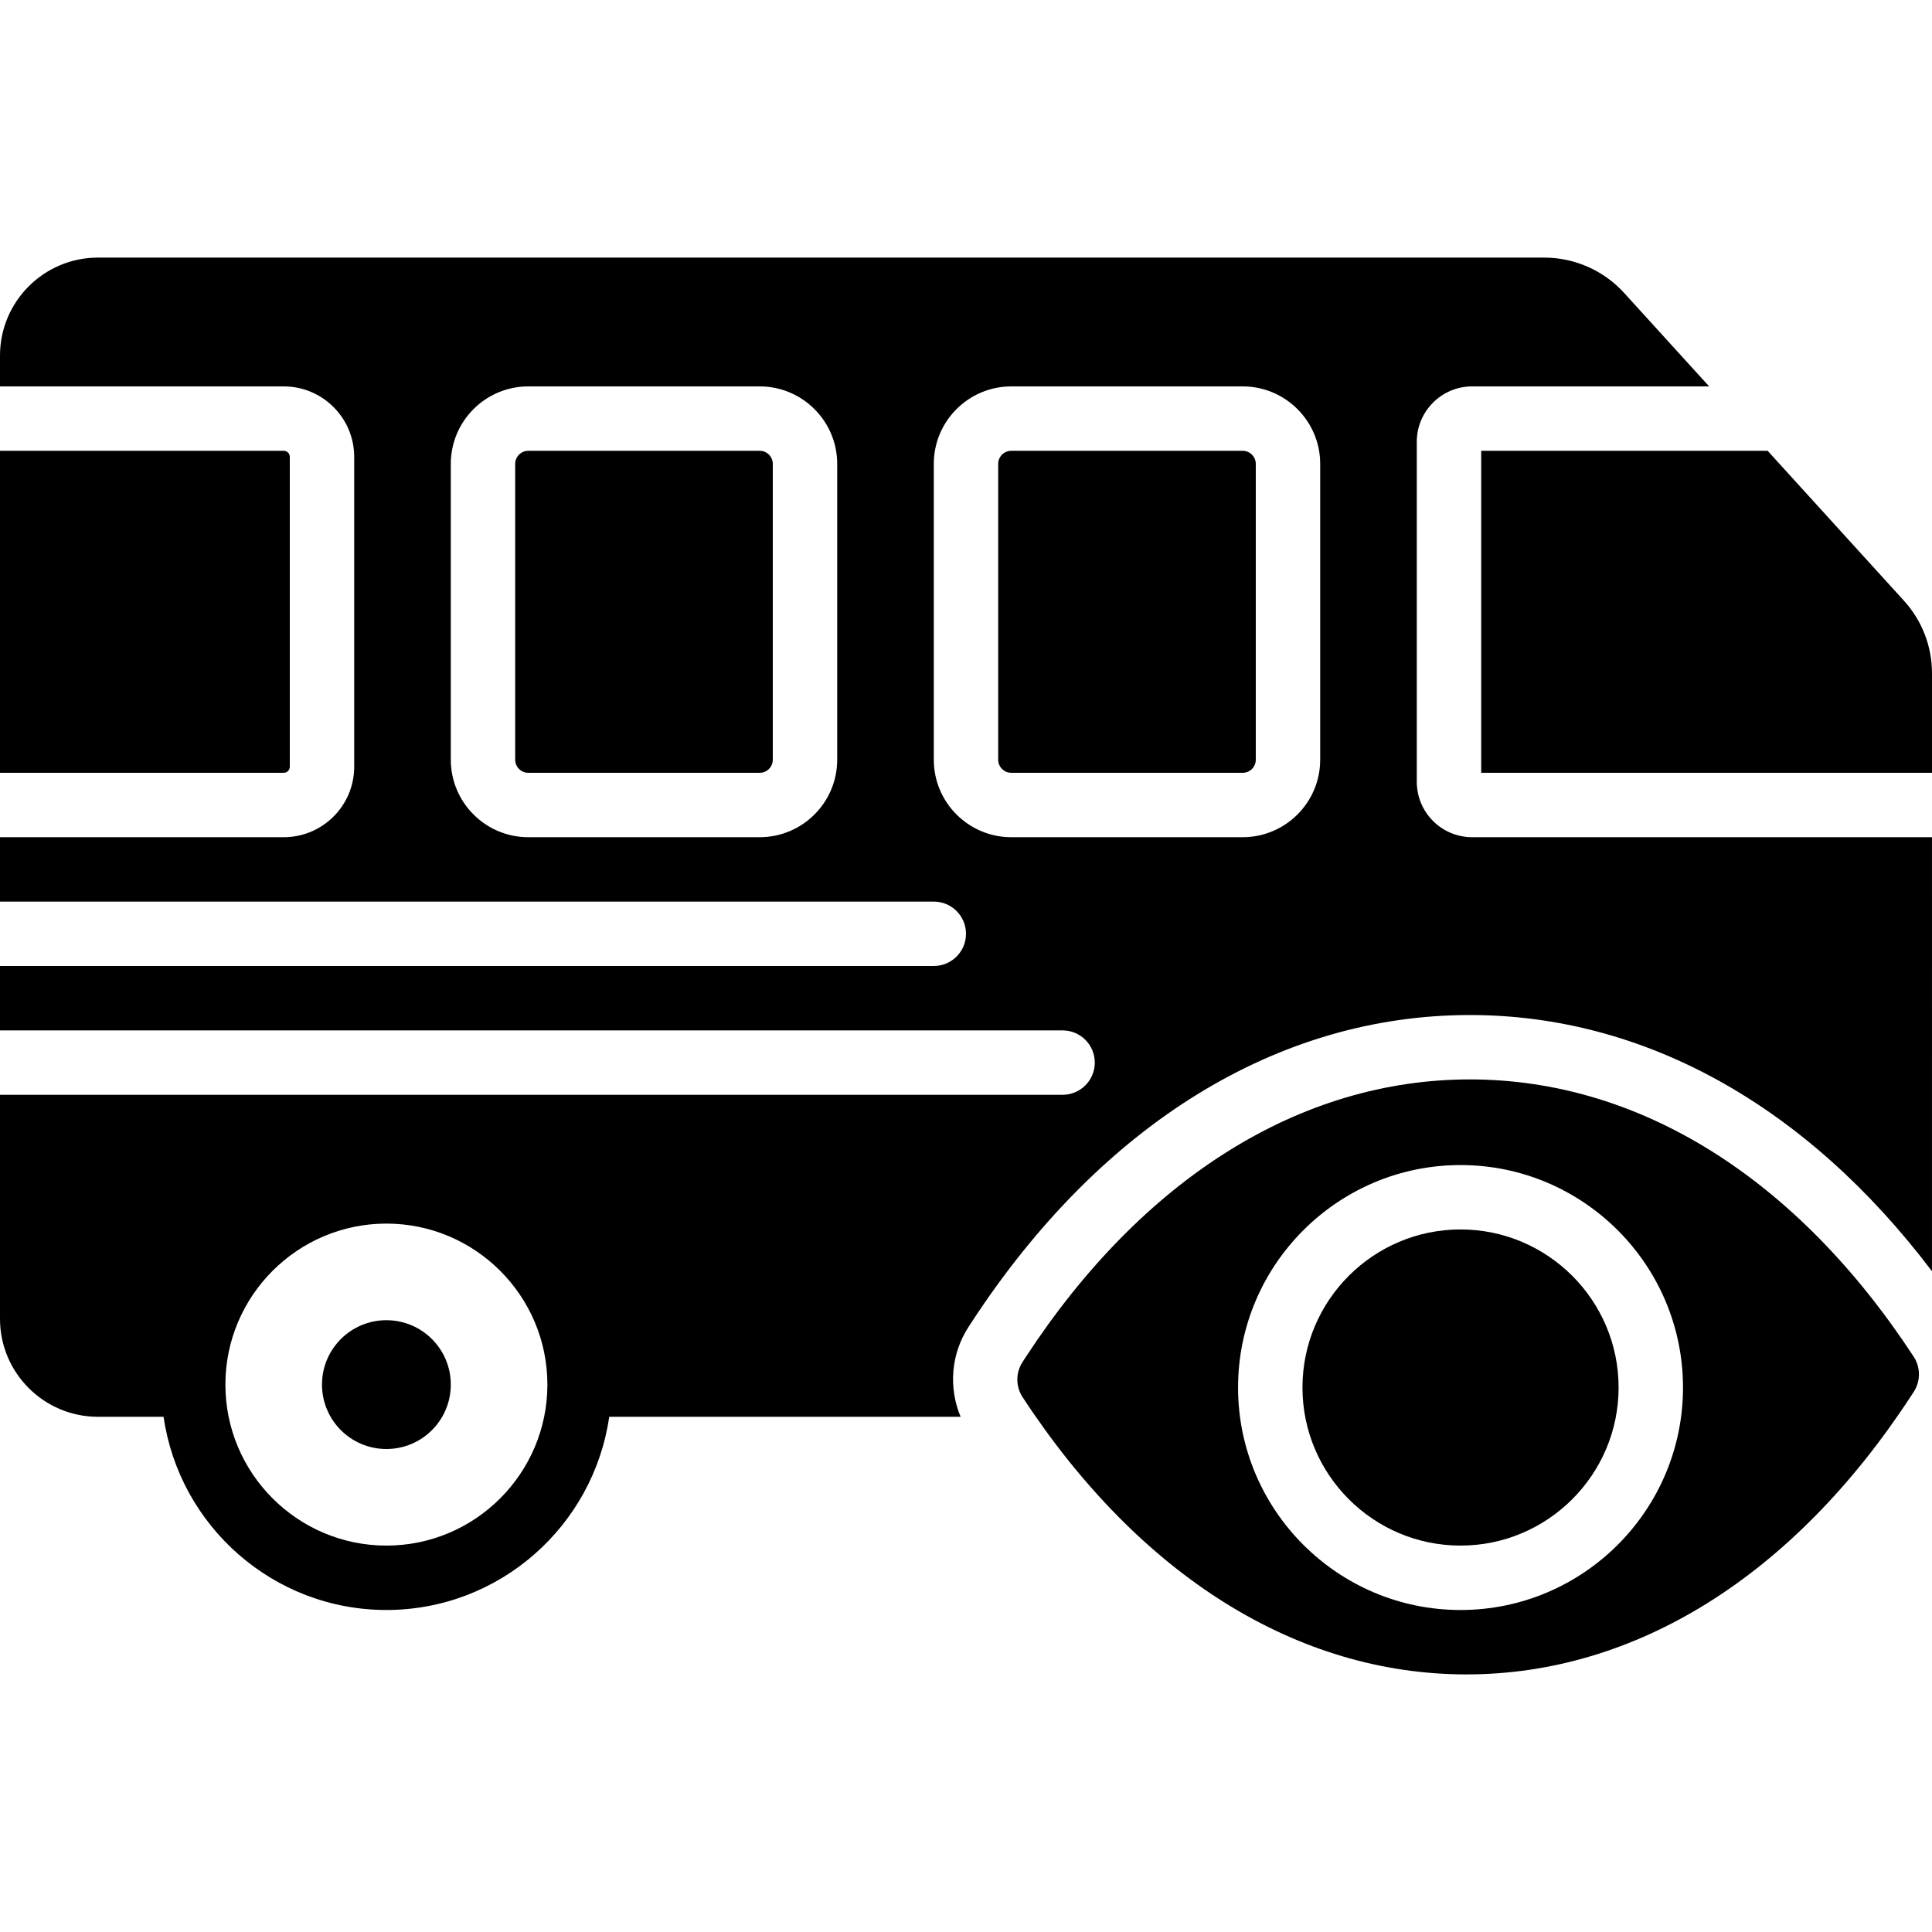
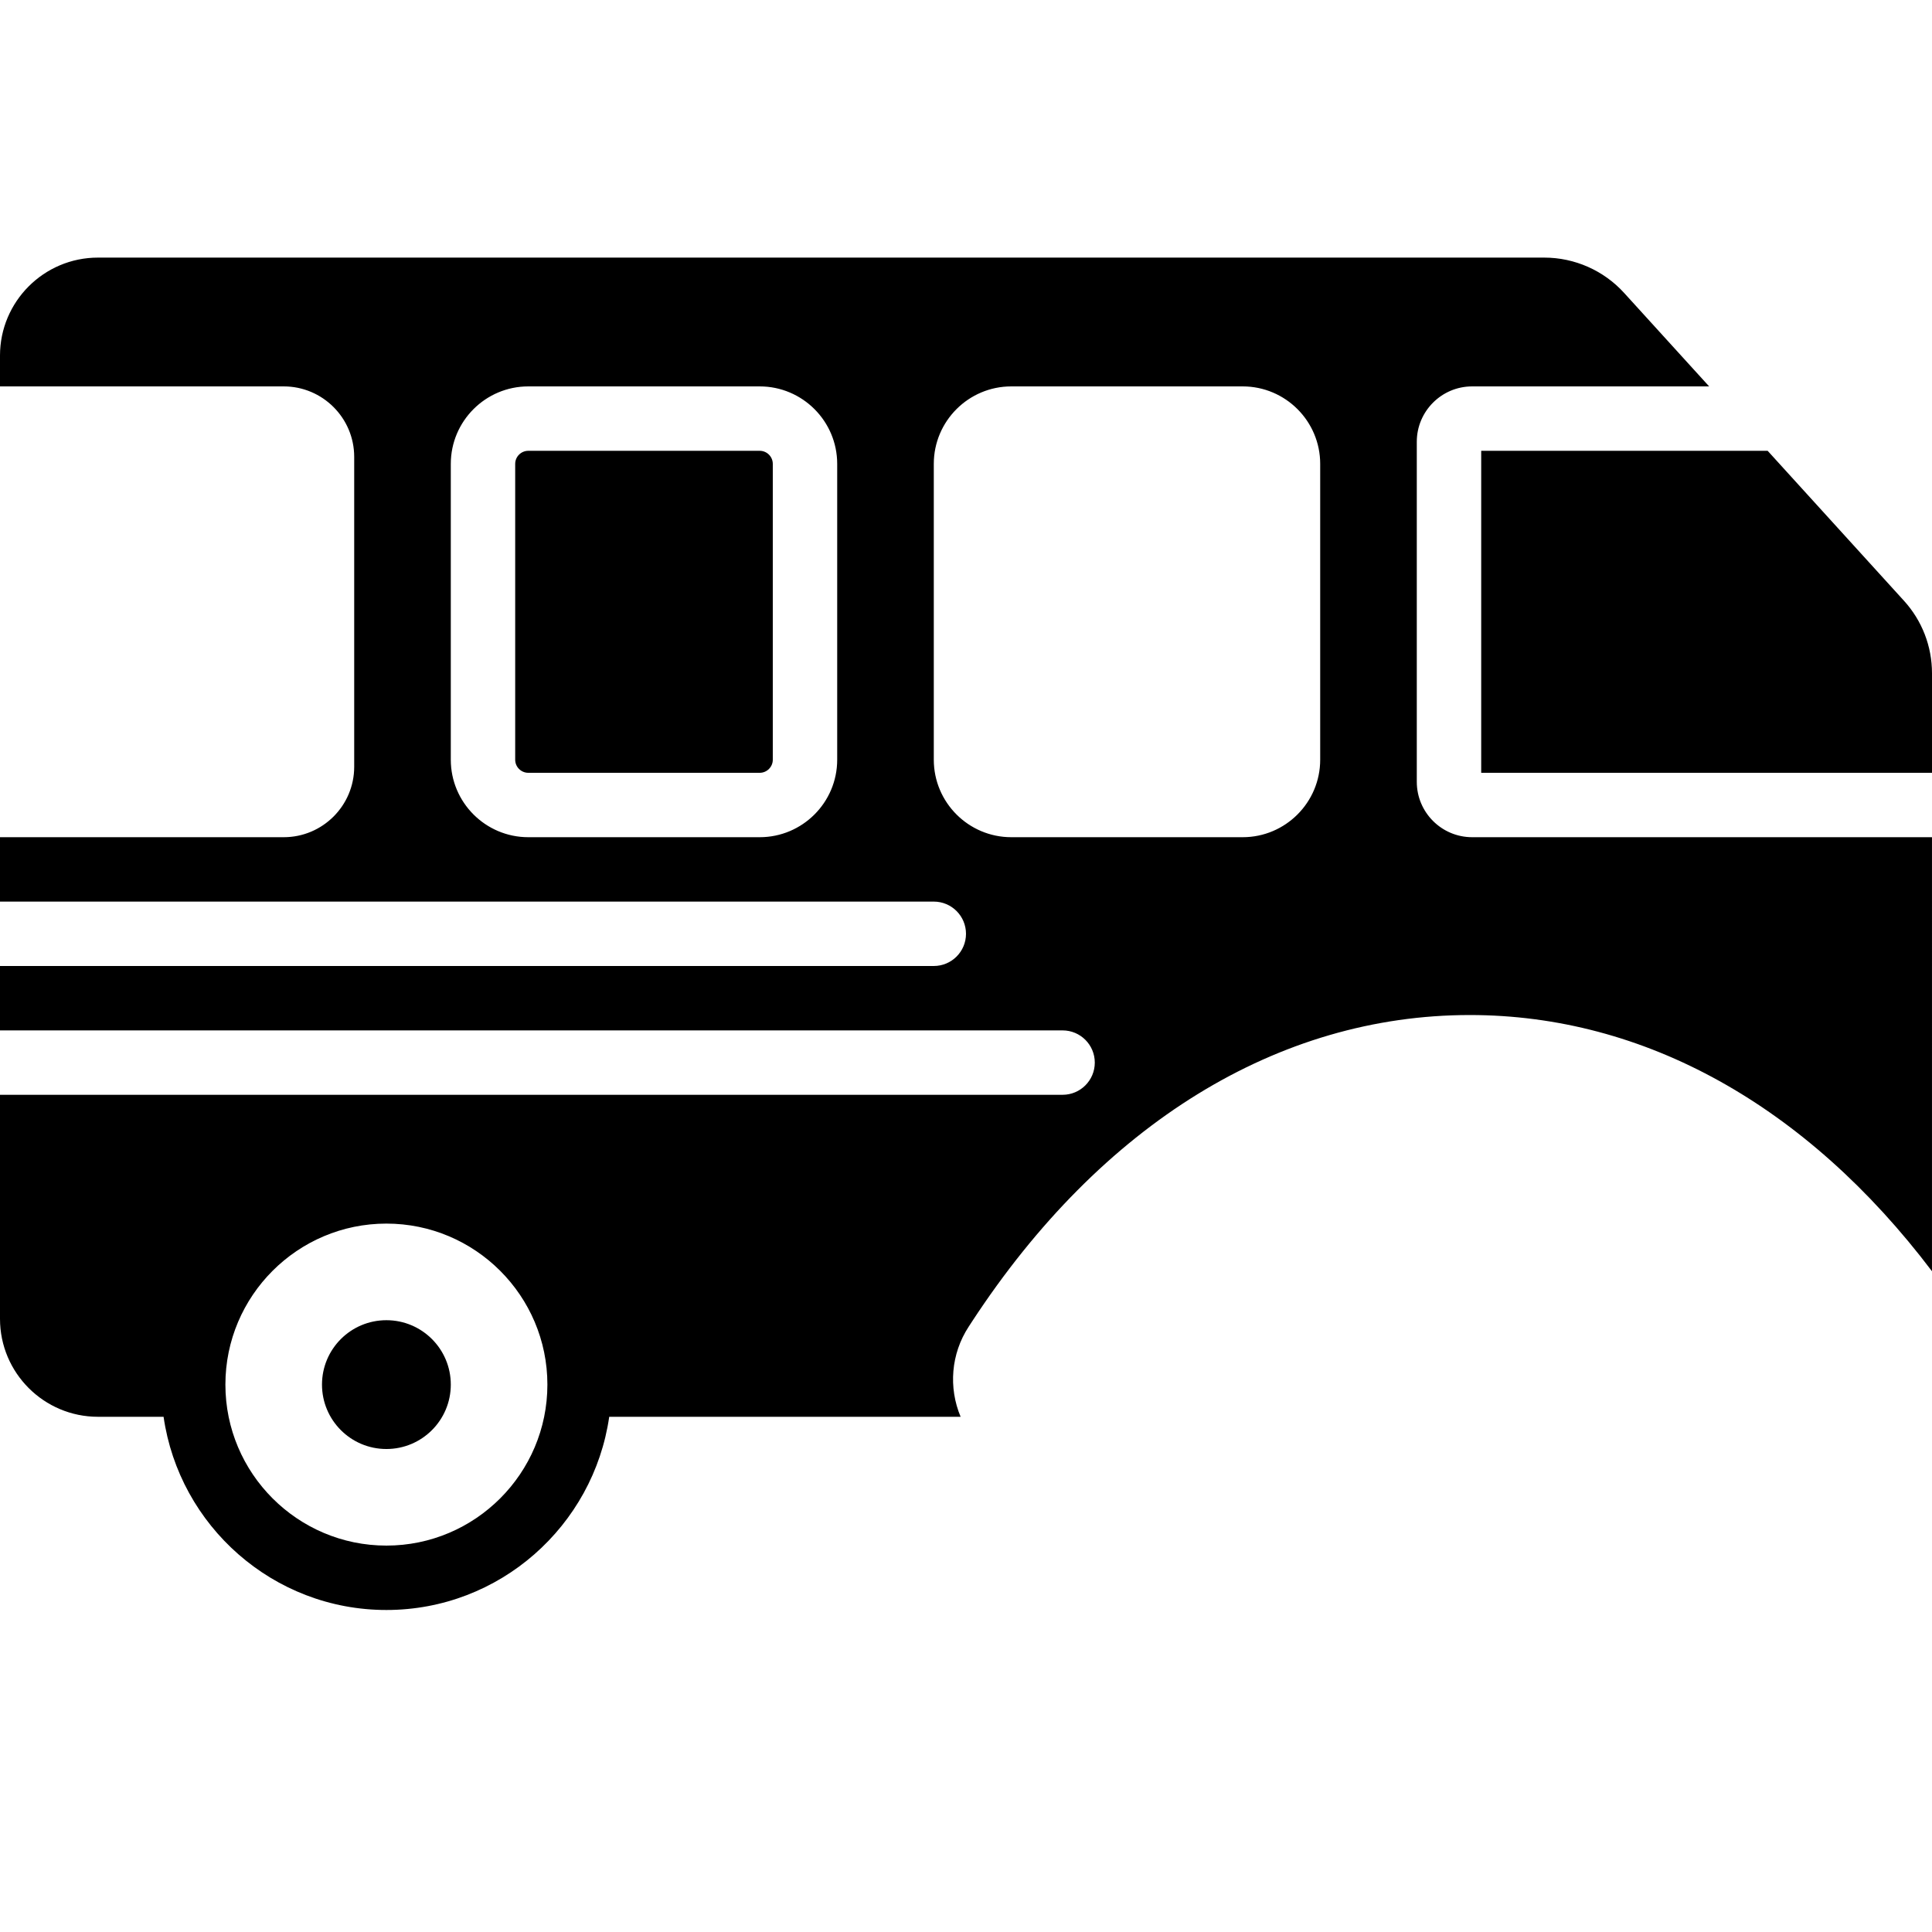
<svg xmlns="http://www.w3.org/2000/svg" fill="#000000" height="800px" width="800px" version="1.1" id="Layer_1" viewBox="0 0 512.003 512.003" xml:space="preserve">
  <g>
    <g>
      <g>
-         <path d="M387.058,325.819c-23.1,0-41.89,18.79-41.89,41.89c0,23.1,18.79,41.89,41.89,41.89s41.89-18.79,41.89-41.89     C428.948,344.609,410.158,325.819,387.058,325.819z" />
-         <path d="M389.533,286.057c-44.834,0-86.605,26.095-117.632,73.481l-0.904,1.391c-1.852,2.842-1.852,6.511,0.008,9.344     c31.019,47.369,72.781,73.463,117.615,73.463c44.834,0,86.596-26.095,117.615-73.463l0.913-1.391c1.86-2.833,1.86-6.511,0-9.353     C476.129,312.152,434.359,286.057,389.533,286.057z M387.058,426.669c-32.512,0-58.957-26.453-58.957-58.957     c0-32.512,26.445-58.957,58.957-58.957c32.512,0,58.957,26.445,58.957,58.957C446.015,400.216,419.57,426.669,387.058,426.669z" />
        <path d="M102.4,349.869c-9.429,0-17.067,7.637-17.067,17.067c0,9.421,7.637,17.067,17.067,17.067s17.067-7.646,17.067-17.067     C119.467,357.507,111.829,349.869,102.4,349.869z" />
-         <path d="M76.8,203.203v-82.133c0-0.887-0.717-1.604-1.596-1.604H0v85.333h75.204C76.083,204.798,76.8,204.09,76.8,203.203z" />
        <path d="M201.334,119.469h-61.329c-1.92,0-3.473,1.562-3.473,3.465v78.404c0,1.903,1.553,3.465,3.473,3.465h61.329     c1.911,0,3.465-1.562,3.465-3.465v-78.404C204.798,121.031,203.245,119.469,201.334,119.469z" />
        <path d="M504.554,159.186l-36.105-39.714h-75.913v85.333h119.467V178.42C512.003,171.286,509.358,164.451,504.554,159.186z" />
-         <path d="M329.334,119.469h-61.329c-1.92,0-3.473,1.562-3.473,3.465v78.404c0,1.903,1.553,3.465,3.473,3.465h61.329     c1.911,0,3.465-1.562,3.465-3.465v-78.404C332.798,121.031,331.245,119.469,329.334,119.469z" />
        <path d="M375.467,207.199V117.07c0-8.081,6.579-14.669,14.669-14.669h62.805l-22.528-24.772     c-5.402-5.948-13.116-9.361-21.154-9.361h-383.3C11.639,68.268,0,79.916,0,94.226v8.175h75.196c10.3,0,18.671,8.38,18.671,18.671     v82.133c0,10.291-8.371,18.662-18.671,18.662H0v17.067h247.467c4.71,0,8.533,3.823,8.533,8.533c0,4.719-3.823,8.533-8.533,8.533     H0v17.067h281.6c4.71,0,8.533,3.823,8.533,8.533c0,4.719-3.823,8.533-8.533,8.533H0v59.375c0,14.319,11.639,25.958,25.958,25.958     h17.391c4.164,28.894,29.022,51.2,59.051,51.2s54.886-22.306,59.051-51.2h93.124c-3.243-7.723-2.569-16.674,2.133-23.868     l0.905-1.391c34.295-52.378,81.143-81.212,131.917-81.212c46.285,0,89.267,24.021,122.47,67.9V221.868H390.135     C382.046,221.868,375.467,215.288,375.467,207.199z M221.867,201.336c0,11.324-9.216,20.531-20.531,20.531h-61.338     c-11.315,0-20.531-9.208-20.531-20.531v-78.404c0-11.324,9.216-20.531,20.531-20.531h61.338c11.315,0,20.531,9.207,20.531,20.531     V201.336z M102.4,409.601c-23.526,0-42.667-19.14-42.667-42.667c0-23.526,19.14-42.667,42.667-42.667     c23.526,0,42.667,19.14,42.667,42.667C145.067,390.461,125.926,409.601,102.4,409.601z M349.867,201.336     c0,11.324-9.216,20.531-20.531,20.531h-61.338c-11.315,0-20.531-9.208-20.531-20.531v-78.404     c0-11.324,9.216-20.531,20.531-20.531h61.338c11.315,0,20.531,9.207,20.531,20.531V201.336z" />
      </g>
    </g>
  </g>
</svg>